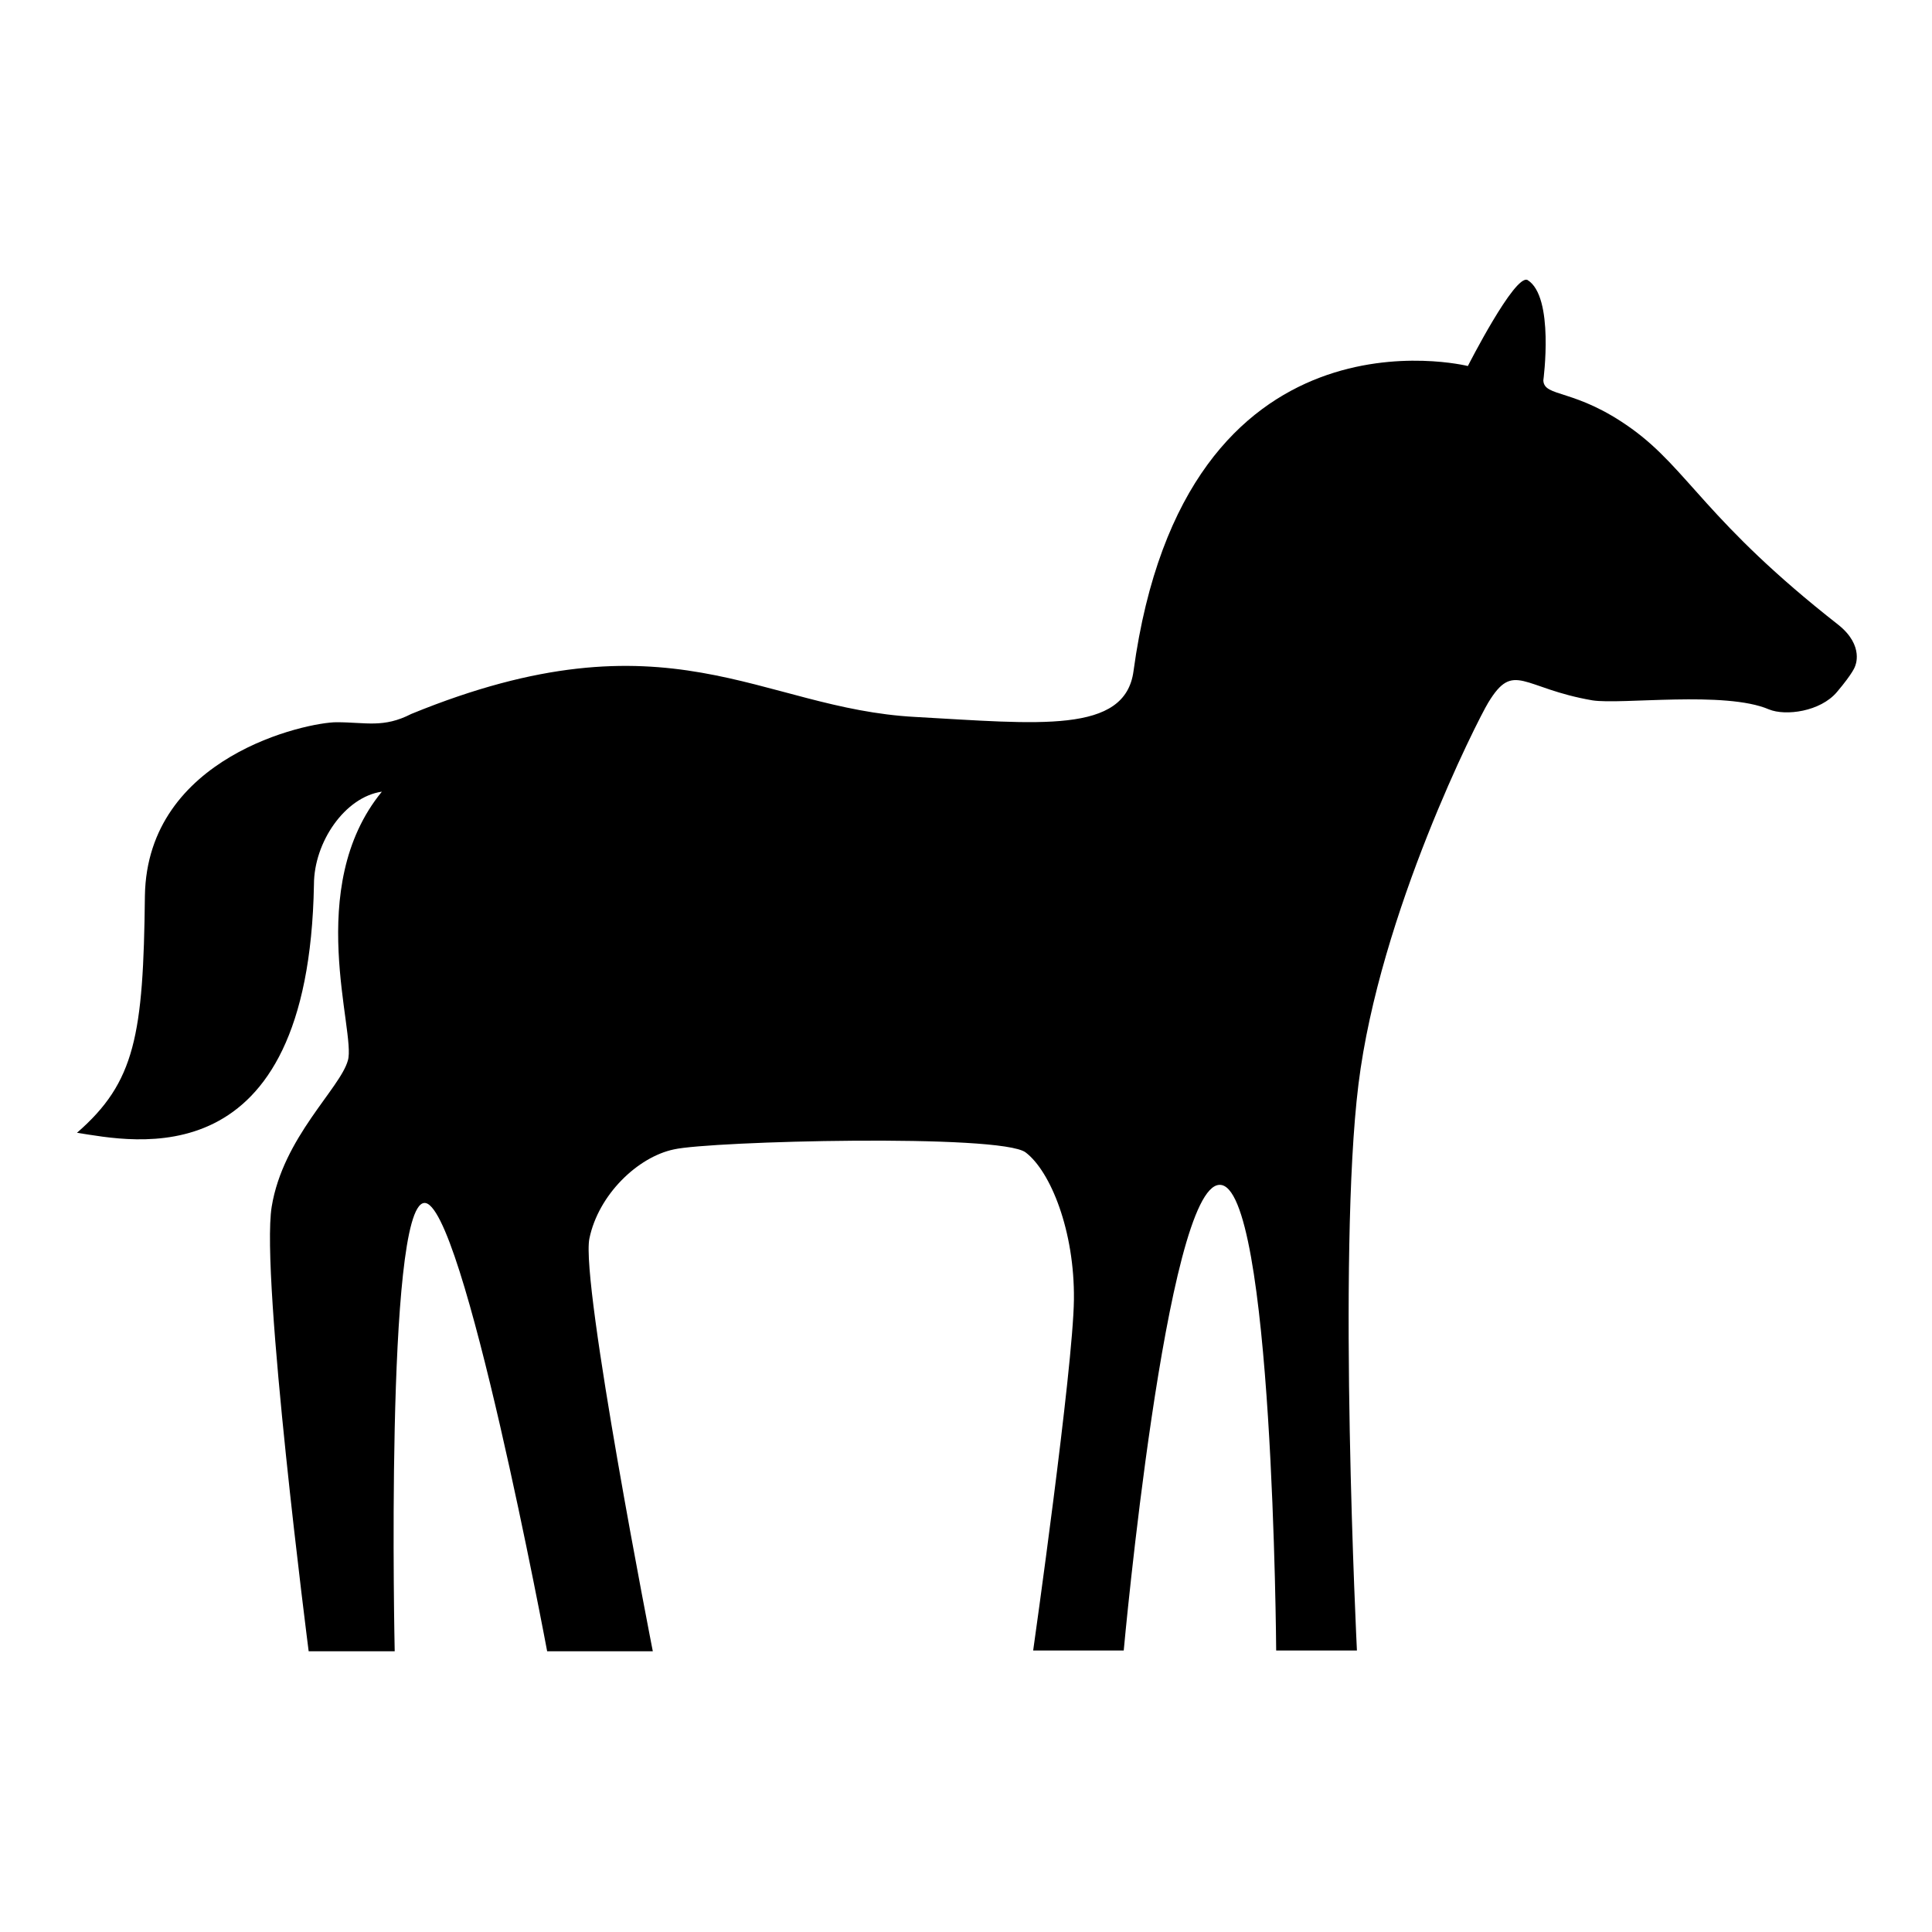
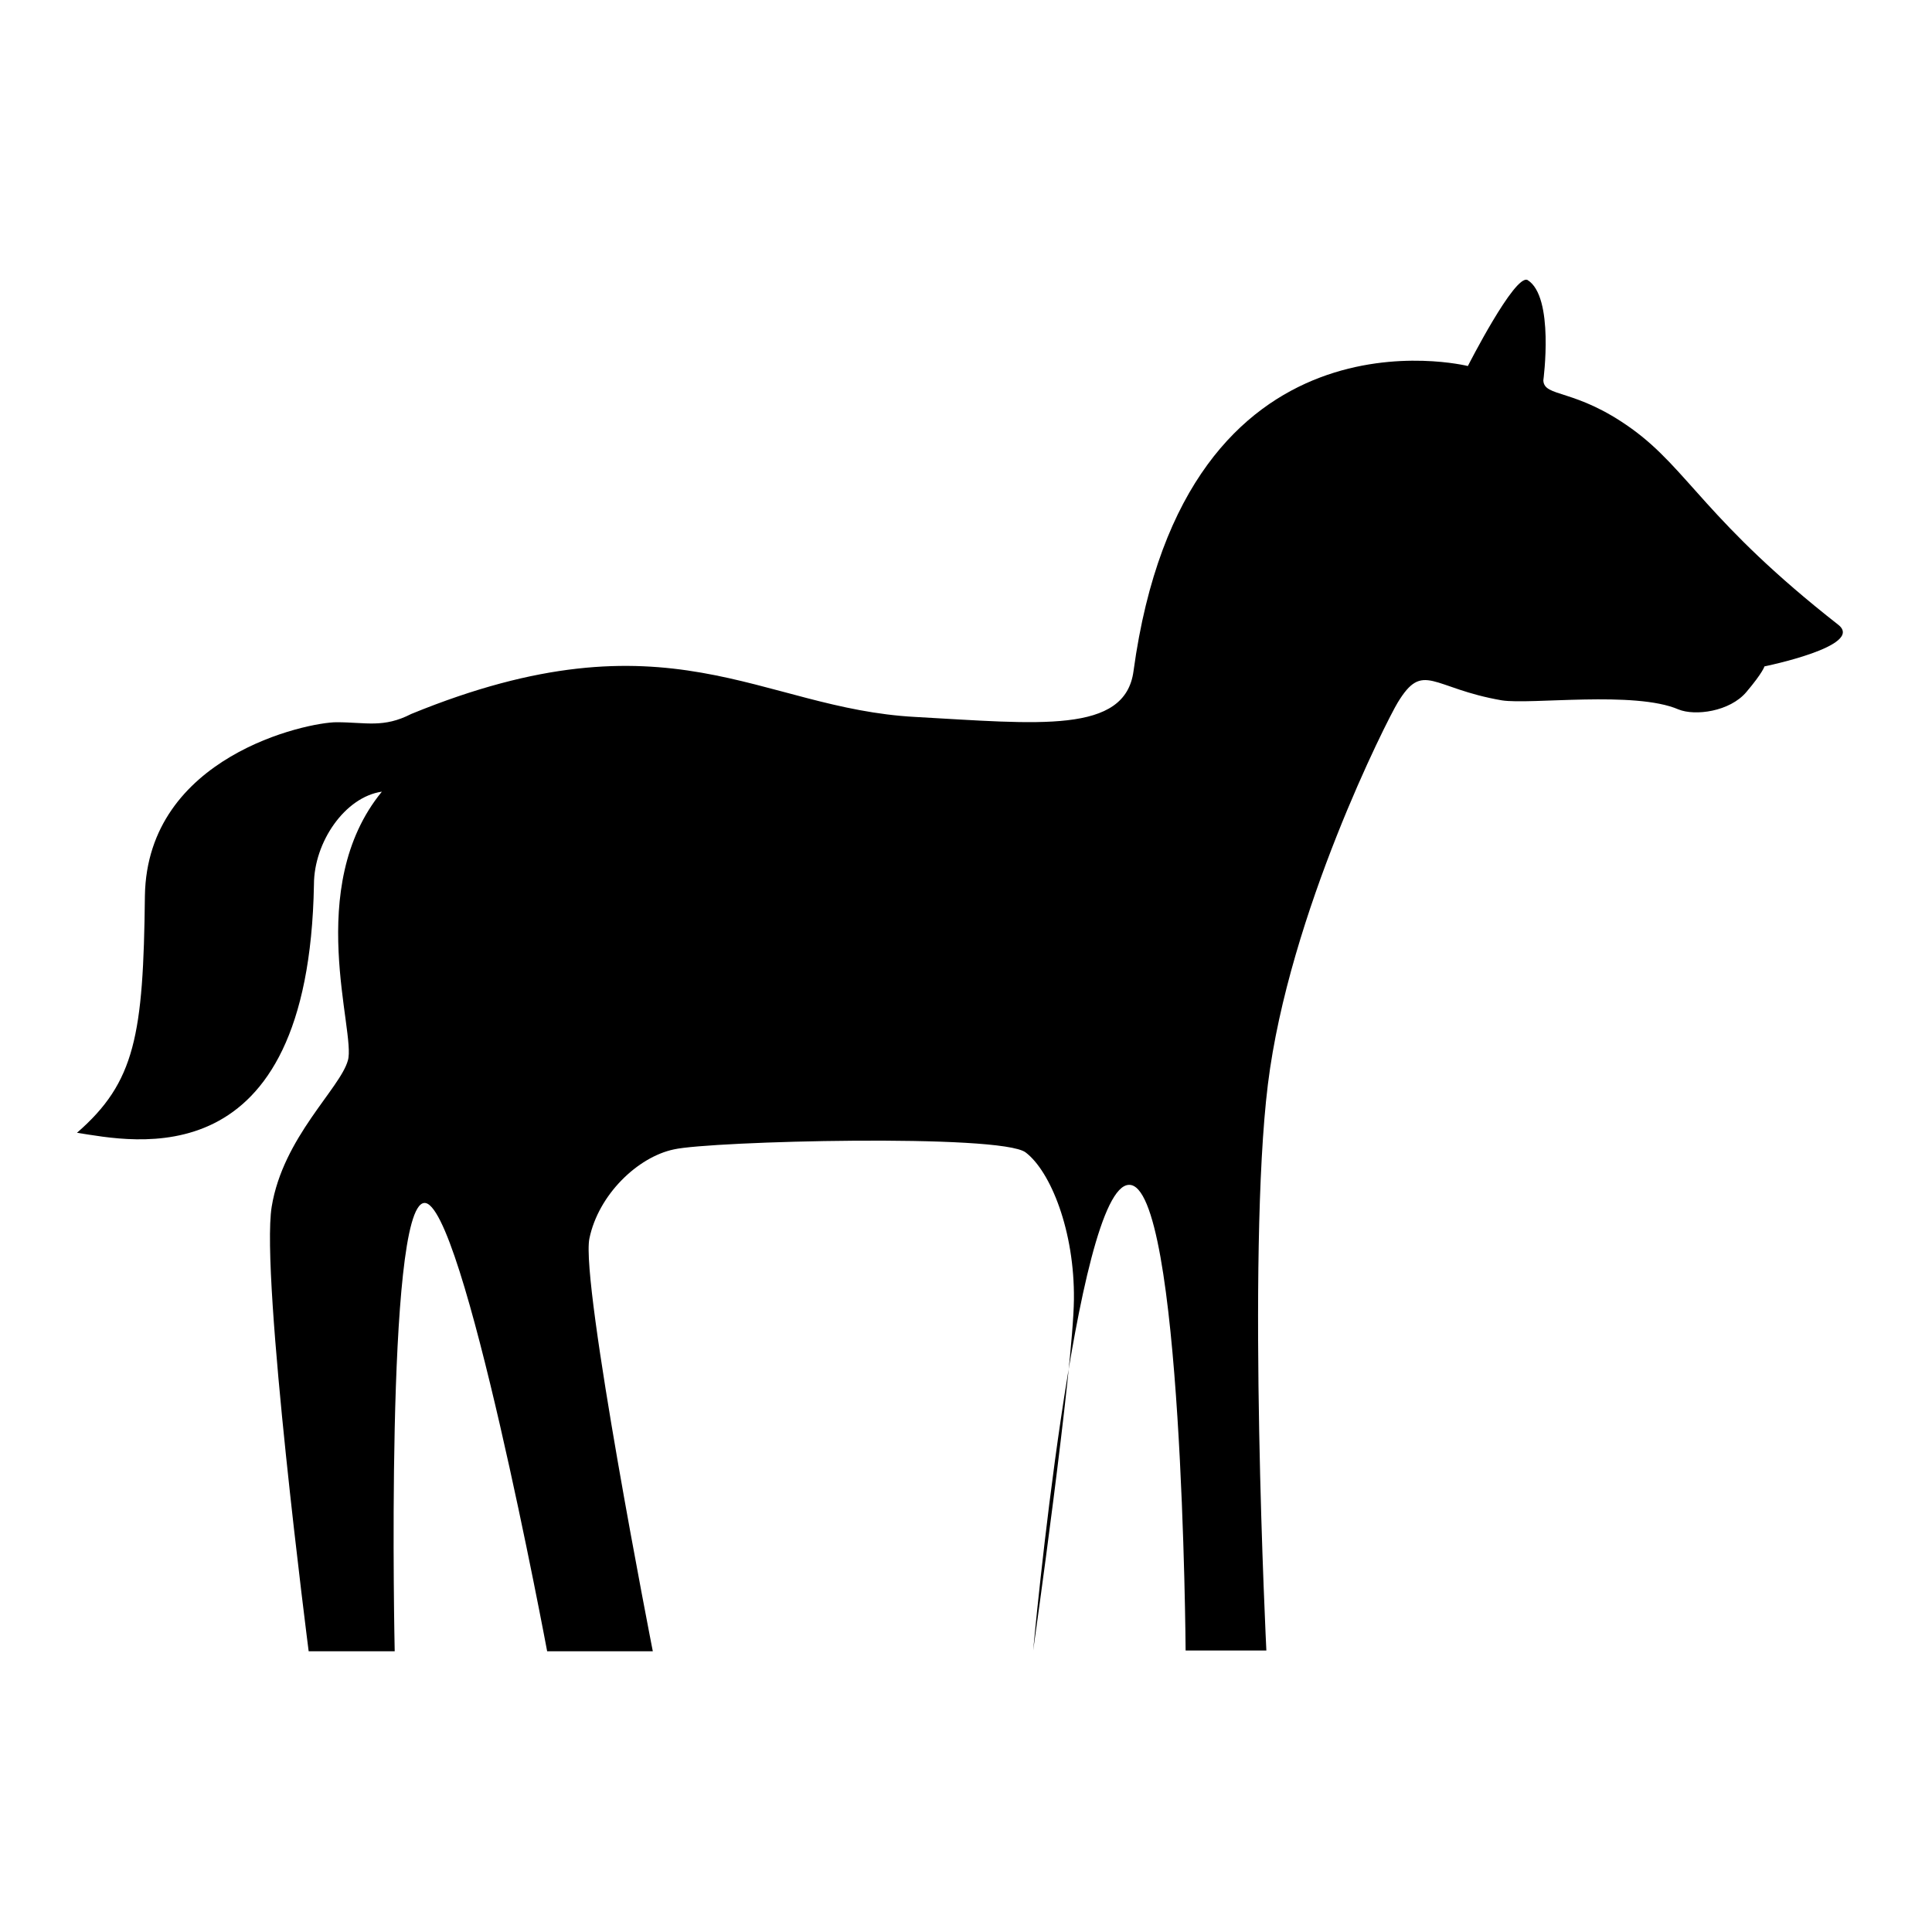
<svg xmlns="http://www.w3.org/2000/svg" version="1.1" x="0px" y="0px" viewBox="0 0 256 256" enable-background="new 0 0 256 256" xml:space="preserve">
  <g>
    <g>
-       <path fill="#000000" d="M243.6,82.8c-17.5-13.7-19.9-20.6-27.4-26c-7.5-5.4-11.6-4.1-11.7-6.4c0,0,1.5-11.1-2.1-13.3c-1.7-0.8-7.9,11.4-7.9,11.4s-37.5-9.4-44.3,40.4c-1.1,8.4-12.6,7-28.9,6.1c-20.7-1.1-32.6-14.4-66.8-0.4c-3.7,1.9-6,1.1-9.9,1.1c-3.9,0-25.1,4.5-25.4,23c-0.2,18.5-1.3,24.7-9,31.4c7.3,1.1,30.7,6.5,31.4-32.9c0-5.6,4.1-11.6,9-12.3c-10.4,12.7-3.4,31.9-4.5,35.6c-1,3.7-8.6,10.2-10.1,19.4c-1.5,9.2,4.9,58.9,4.9,58.9h11.4c0,0-1.3-58.9,3.9-59.4c5.1-0.5,16.3,59.4,16.3,59.4h14c0,0-9.6-48.9-8.4-54.7c1.2-5.8,6.4-10.8,11.2-11.8c4.8-1.1,43.3-2.1,46.6,0.4c3.3,2.5,6.5,10.4,6.4,19.5c-0.1,9.1-5.4,46.5-5.4,46.5h12c0,0,5.6-61.6,12.7-61.7c7.1-0.2,7.5,61.7,7.5,61.7h10.7c0,0-2.6-52.3,0.2-75c2.8-22.7,15.8-48.3,17.2-50.6c3.4-5.6,4.5-1.9,13.8-0.3c3.8,0.6,17.6-1.3,23.4,1.2c2.2,0.9,6.8,0.3,9-2.3c2.2-2.6,2.4-3.4,2.4-3.4S247.1,85.6,243.6,82.8z" />
+       <path fill="#000000" d="M243.6,82.8c-17.5-13.7-19.9-20.6-27.4-26c-7.5-5.4-11.6-4.1-11.7-6.4c0,0,1.5-11.1-2.1-13.3c-1.7-0.8-7.9,11.4-7.9,11.4s-37.5-9.4-44.3,40.4c-1.1,8.4-12.6,7-28.9,6.1c-20.7-1.1-32.6-14.4-66.8-0.4c-3.7,1.9-6,1.1-9.9,1.1c-3.9,0-25.1,4.5-25.4,23c-0.2,18.5-1.3,24.7-9,31.4c7.3,1.1,30.7,6.5,31.4-32.9c0-5.6,4.1-11.6,9-12.3c-10.4,12.7-3.4,31.9-4.5,35.6c-1,3.7-8.6,10.2-10.1,19.4c-1.5,9.2,4.9,58.9,4.9,58.9h11.4c0,0-1.3-58.9,3.9-59.4c5.1-0.5,16.3,59.4,16.3,59.4h14c0,0-9.6-48.9-8.4-54.7c1.2-5.8,6.4-10.8,11.2-11.8c4.8-1.1,43.3-2.1,46.6,0.4c3.3,2.5,6.5,10.4,6.4,19.5c-0.1,9.1-5.4,46.5-5.4,46.5c0,0,5.6-61.6,12.7-61.7c7.1-0.2,7.5,61.7,7.5,61.7h10.7c0,0-2.6-52.3,0.2-75c2.8-22.7,15.8-48.3,17.2-50.6c3.4-5.6,4.5-1.9,13.8-0.3c3.8,0.6,17.6-1.3,23.4,1.2c2.2,0.9,6.8,0.3,9-2.3c2.2-2.6,2.4-3.4,2.4-3.4S247.1,85.6,243.6,82.8z" />
      <g />
      <g />
      <g />
      <g />
      <g />
      <g />
      <g />
      <g />
      <g />
      <g />
      <g />
      <g />
      <g />
      <g />
      <g />
    </g>
  </g>
</svg>